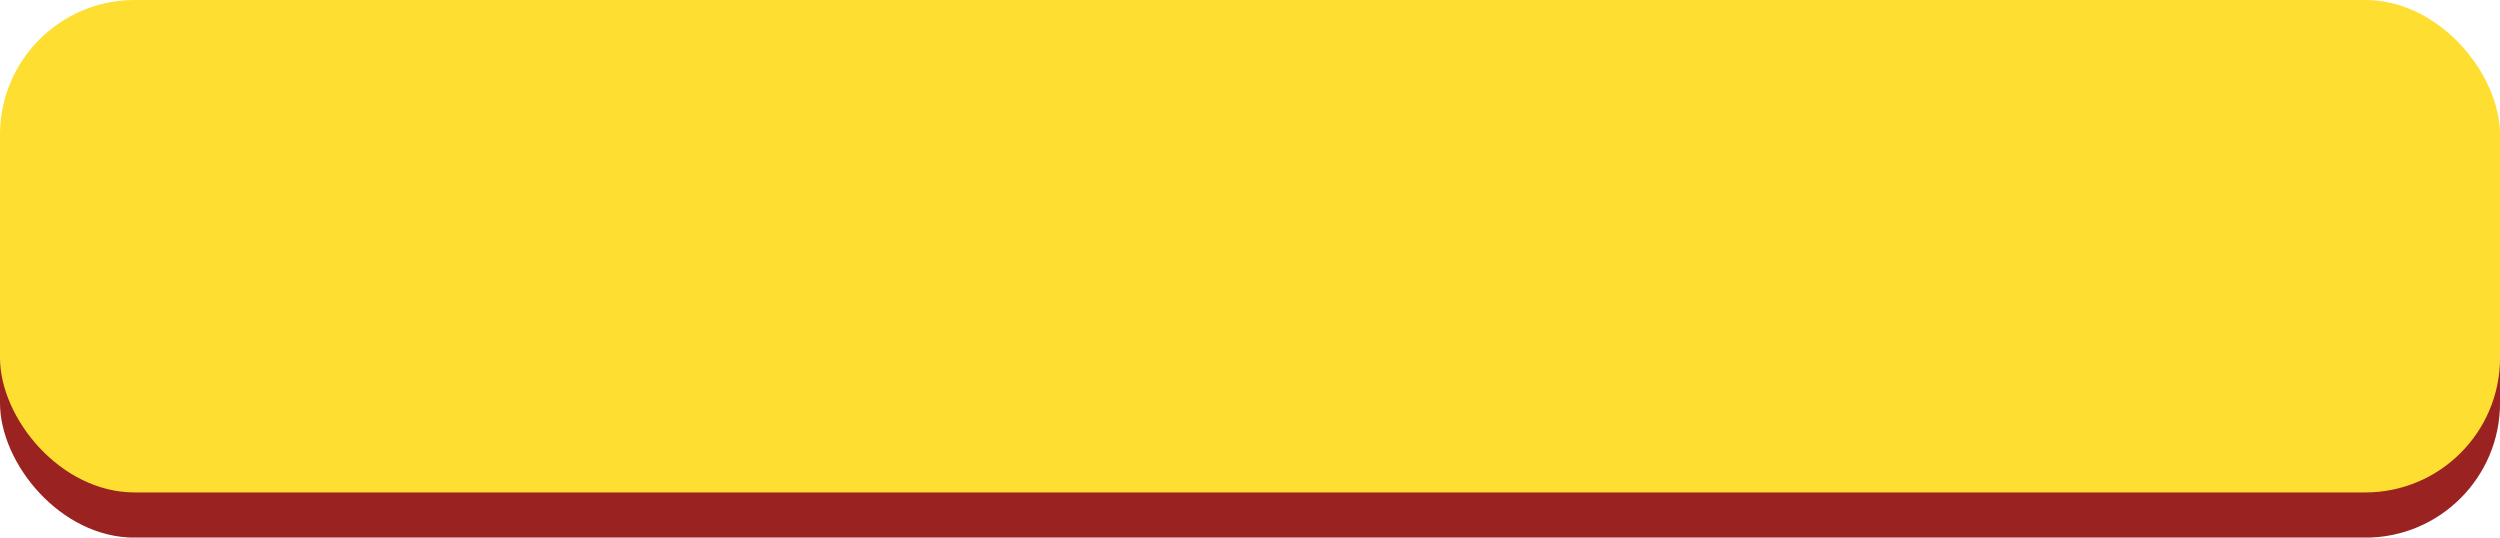
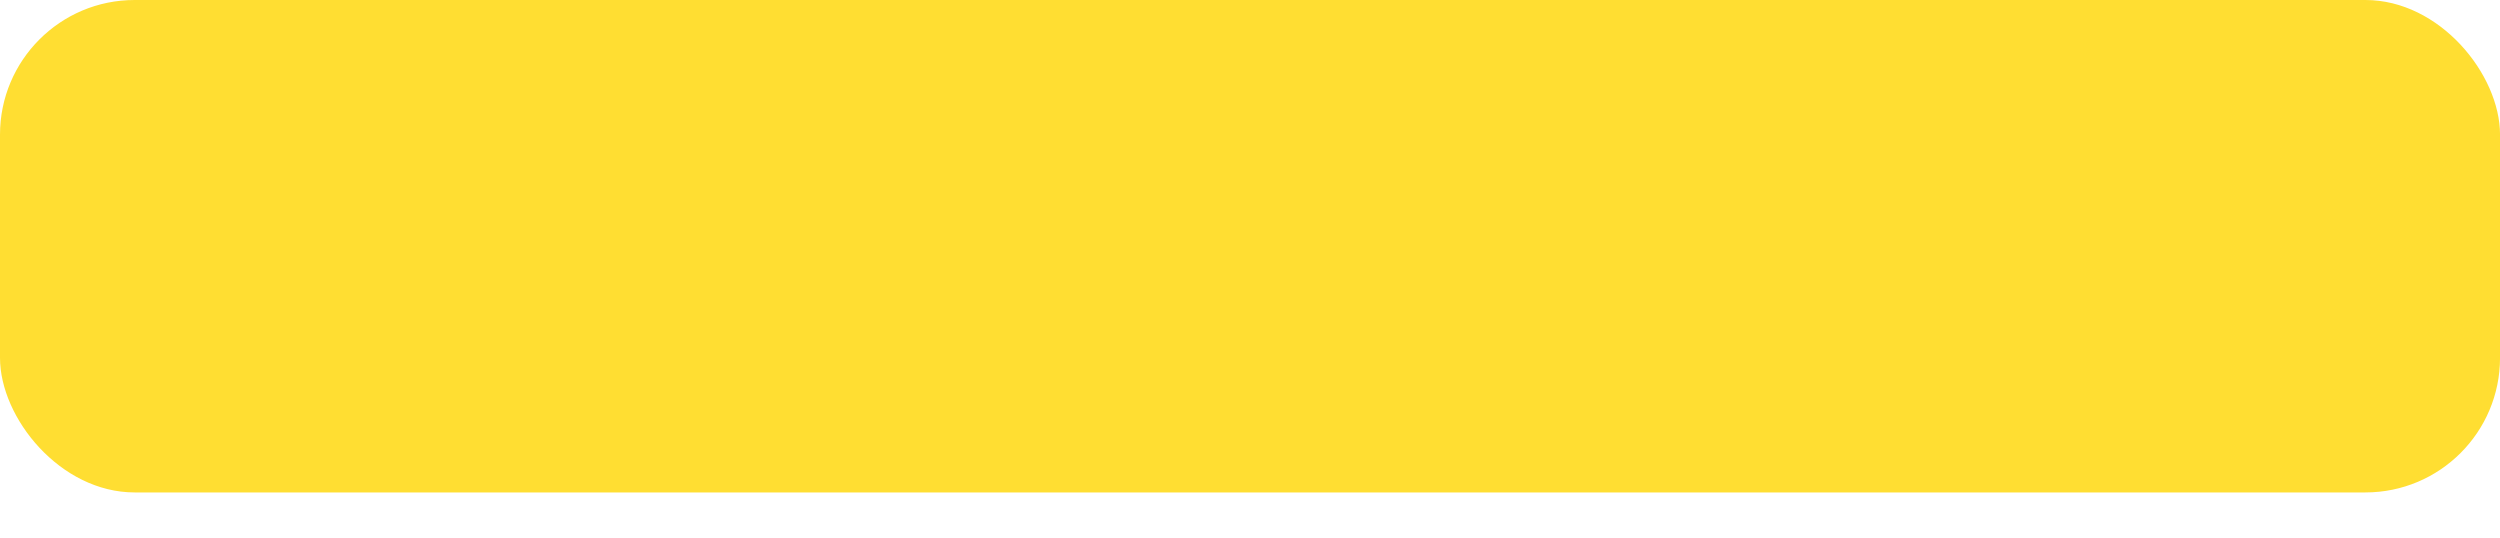
<svg xmlns="http://www.w3.org/2000/svg" fill="#000000" height="199.6" preserveAspectRatio="xMidYMid meet" version="1" viewBox="0.0 0.0 928.3 199.6" width="928.3" zoomAndPan="magnify">
  <g>
    <g>
      <g>
        <g id="change1_1">
-           <rect fill="#9a2221" height="182.85" rx="50" ry="50" width="928.31" y="16.79" />
-         </g>
+           </g>
        <g id="change2_1">
          <rect fill="#ffde32" height="182.85" rx="50" ry="50" width="928.31" />
        </g>
      </g>
    </g>
  </g>
</svg>